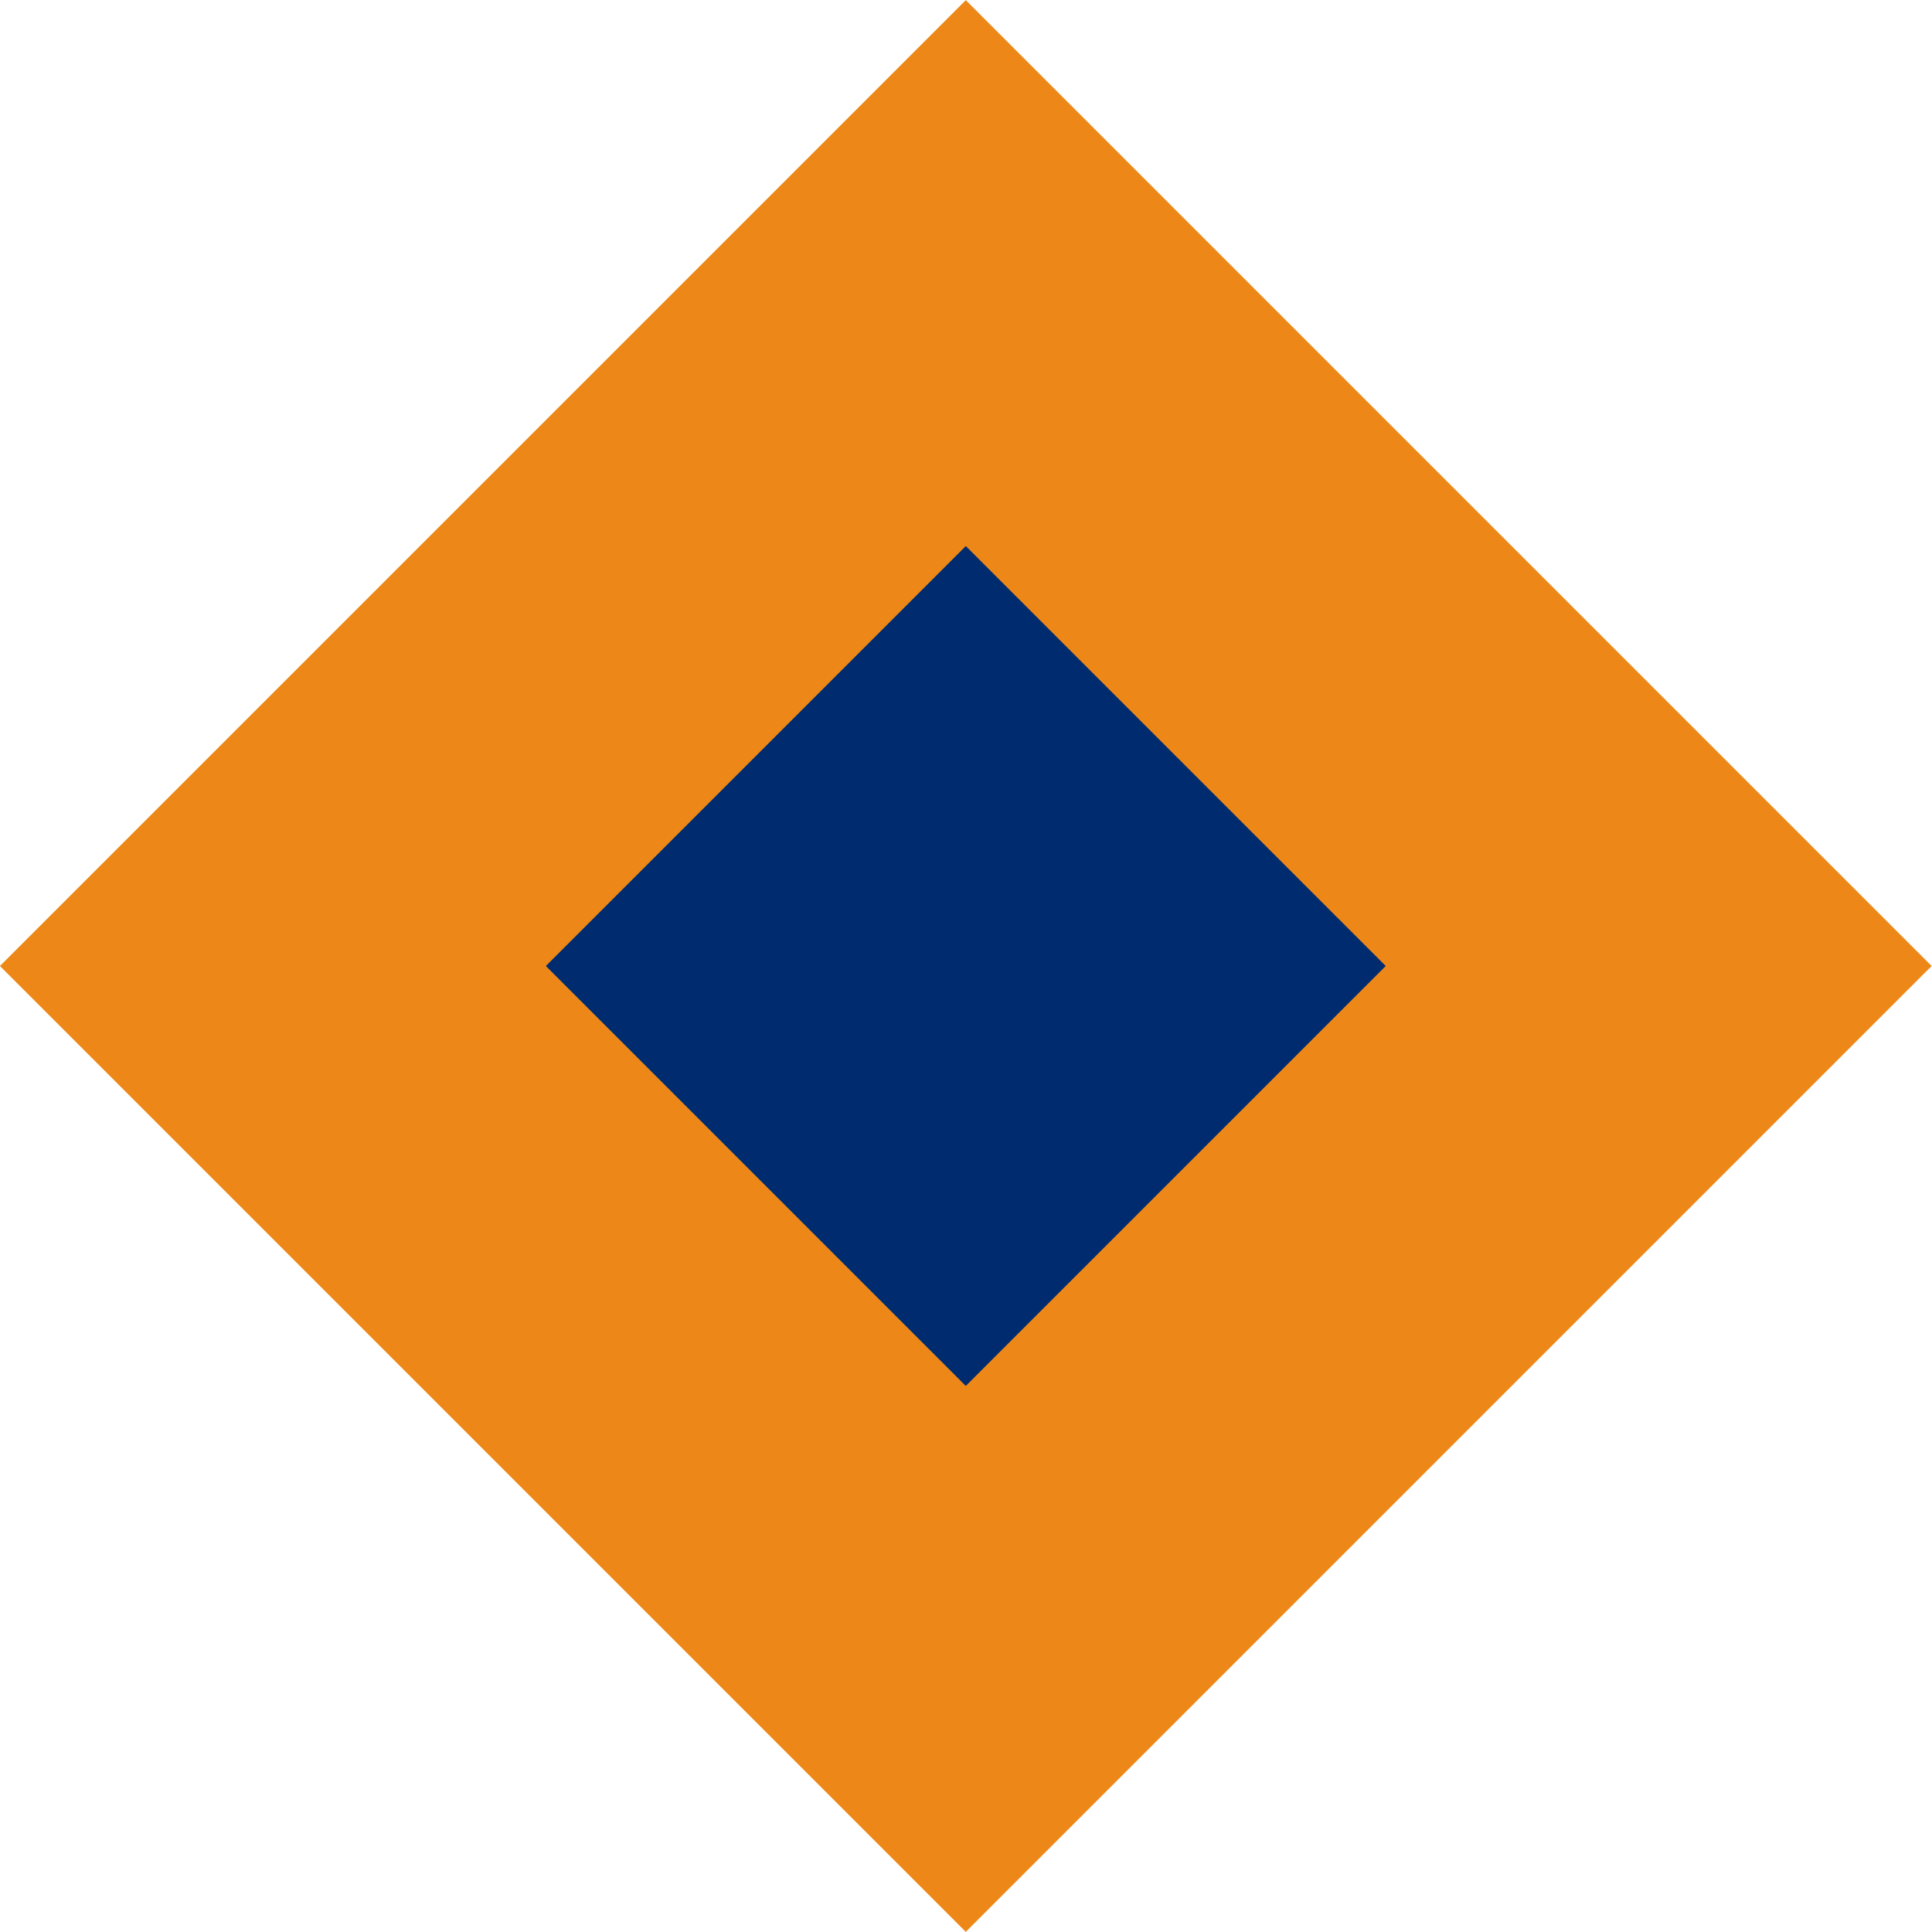
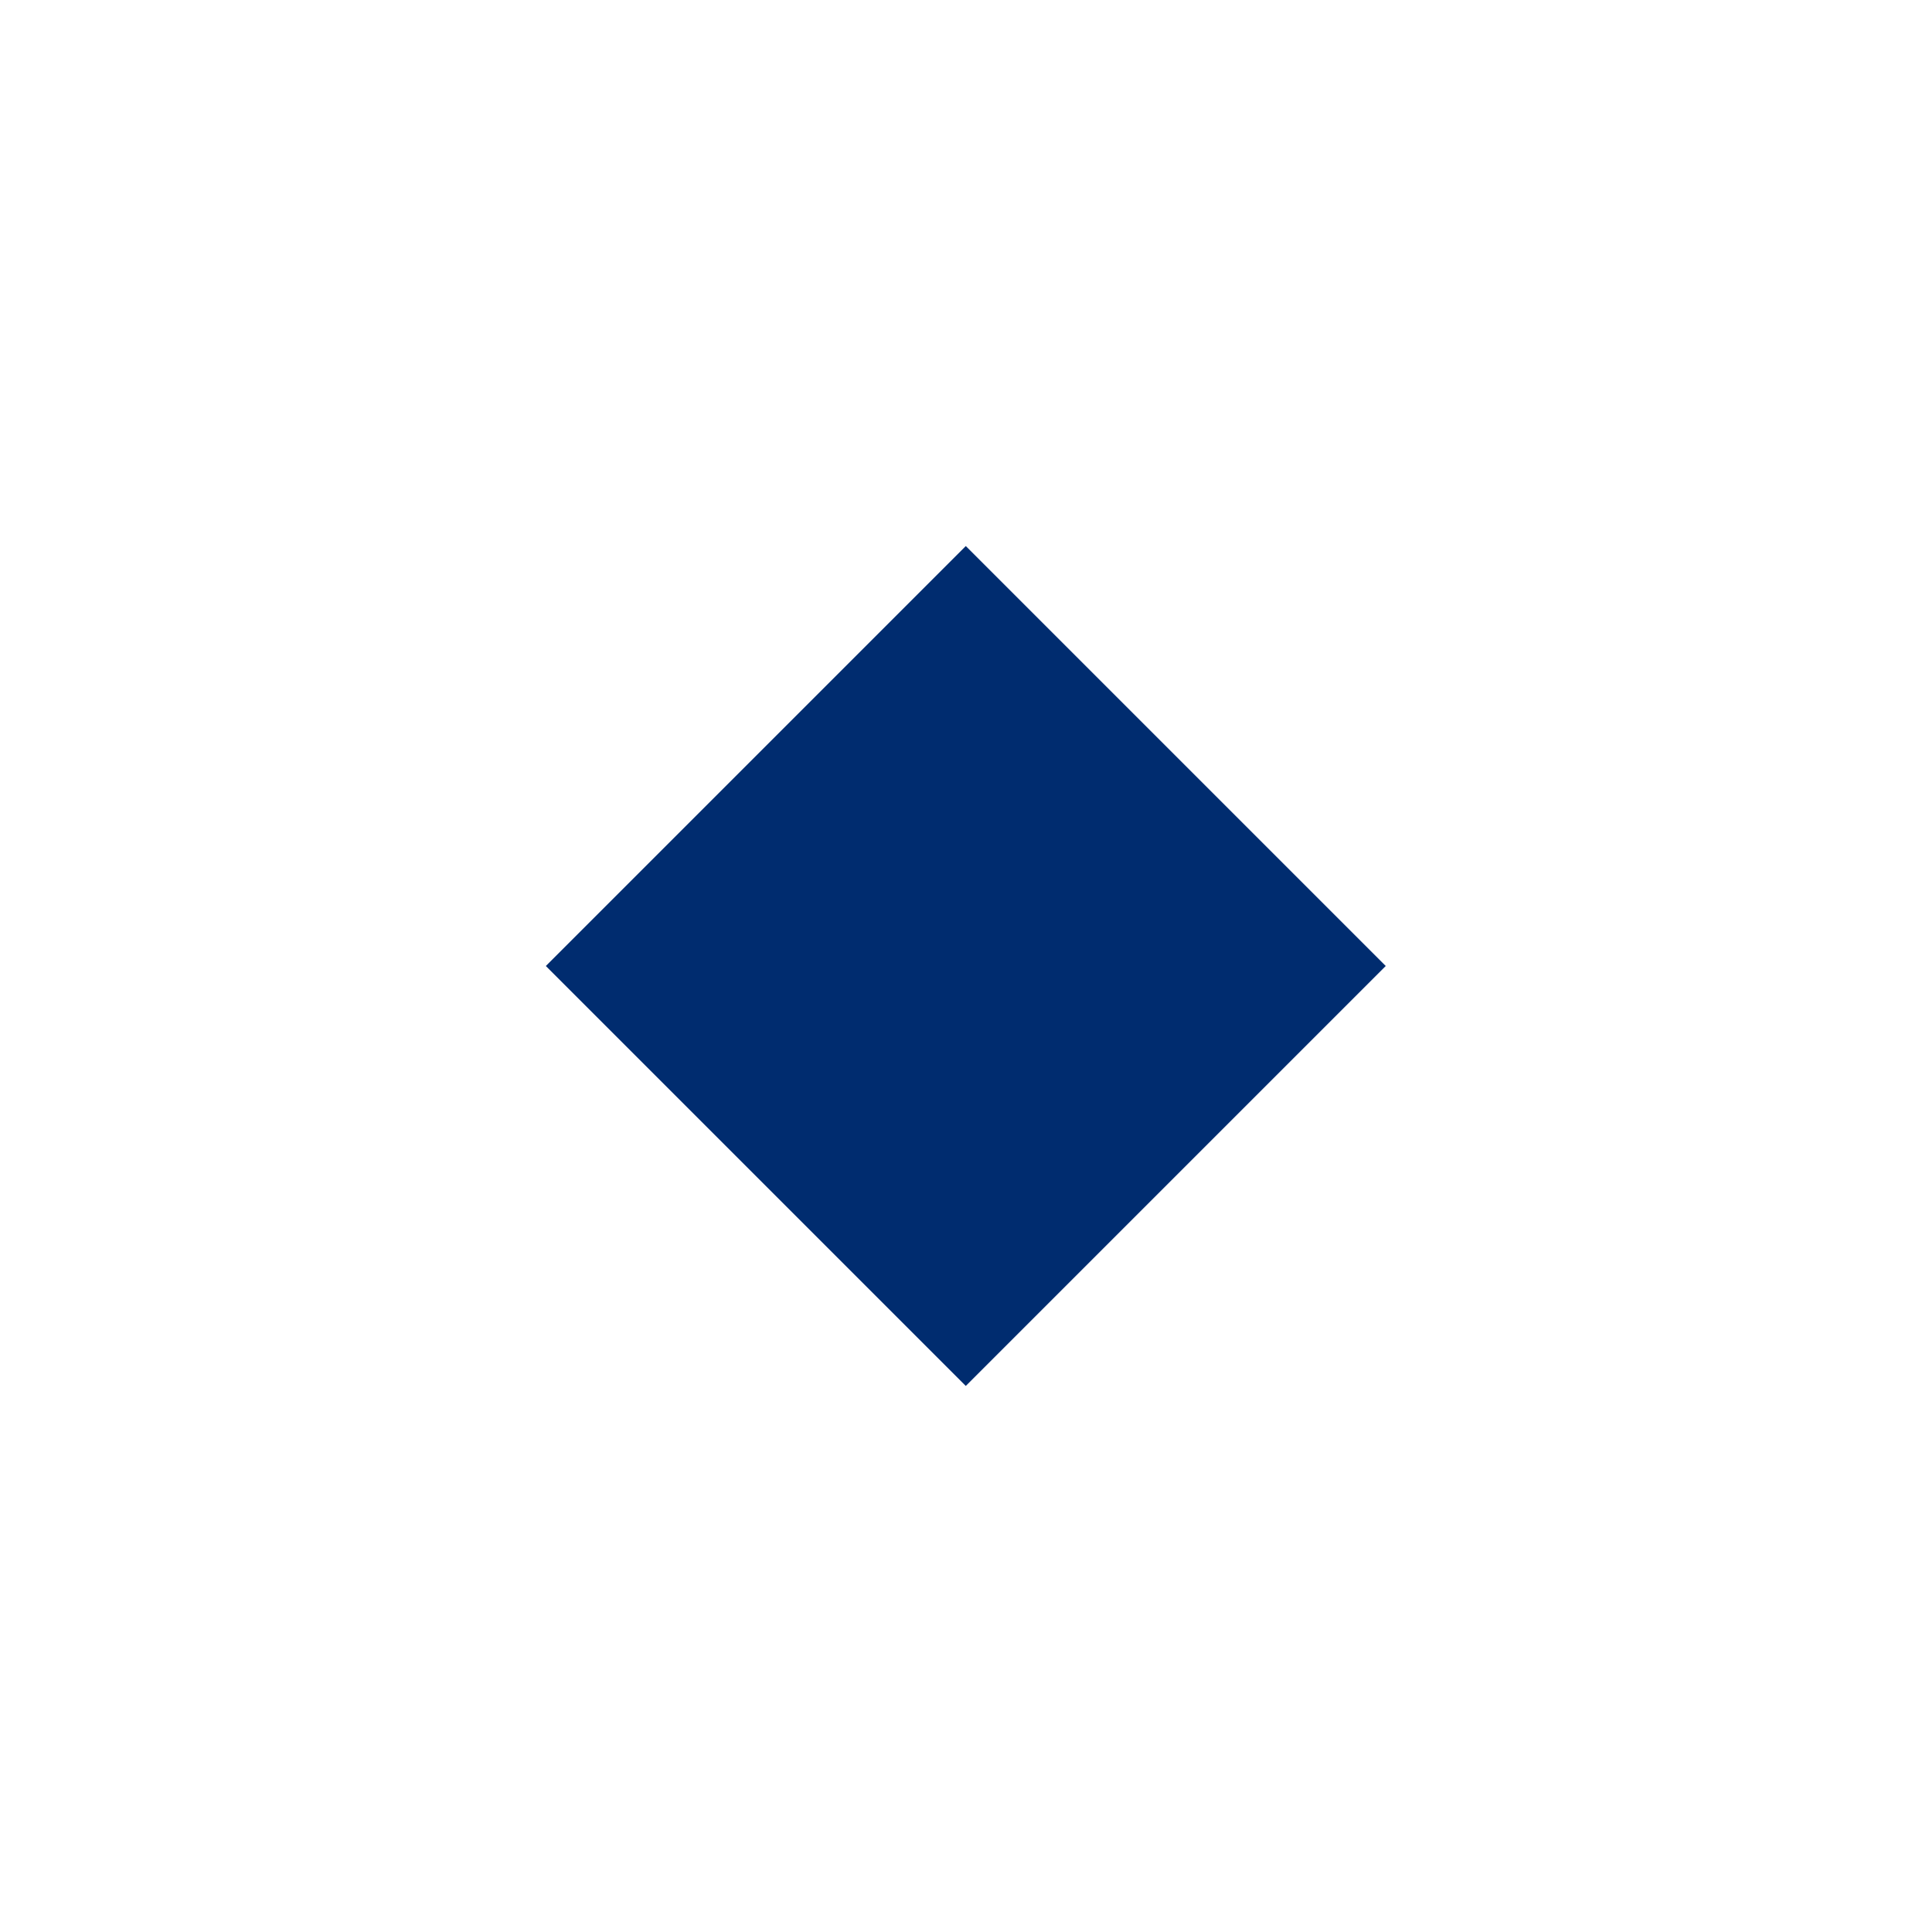
<svg xmlns="http://www.w3.org/2000/svg" version="1.1" id="Capa_1" x="0px" y="0px" viewBox="0 0 430 430" style="enable-background:new 0 0 430 430;" xml:space="preserve">
  <style type="text/css">

	.st0{fill:#ED8818;}

	.st1{fill:#002C6F;}

</style>
-   <rect x="62.97" y="62.97" transform="matrix(0.707 -0.707 0.707 0.707 -89.056 215)" class="st0" width="304.06" height="304.06" />
  <rect x="148.9" y="148.9" transform="matrix(0.707 -0.707 0.707 0.707 -89.056 215)" class="st1" width="132.2" height="132.2" />
</svg>